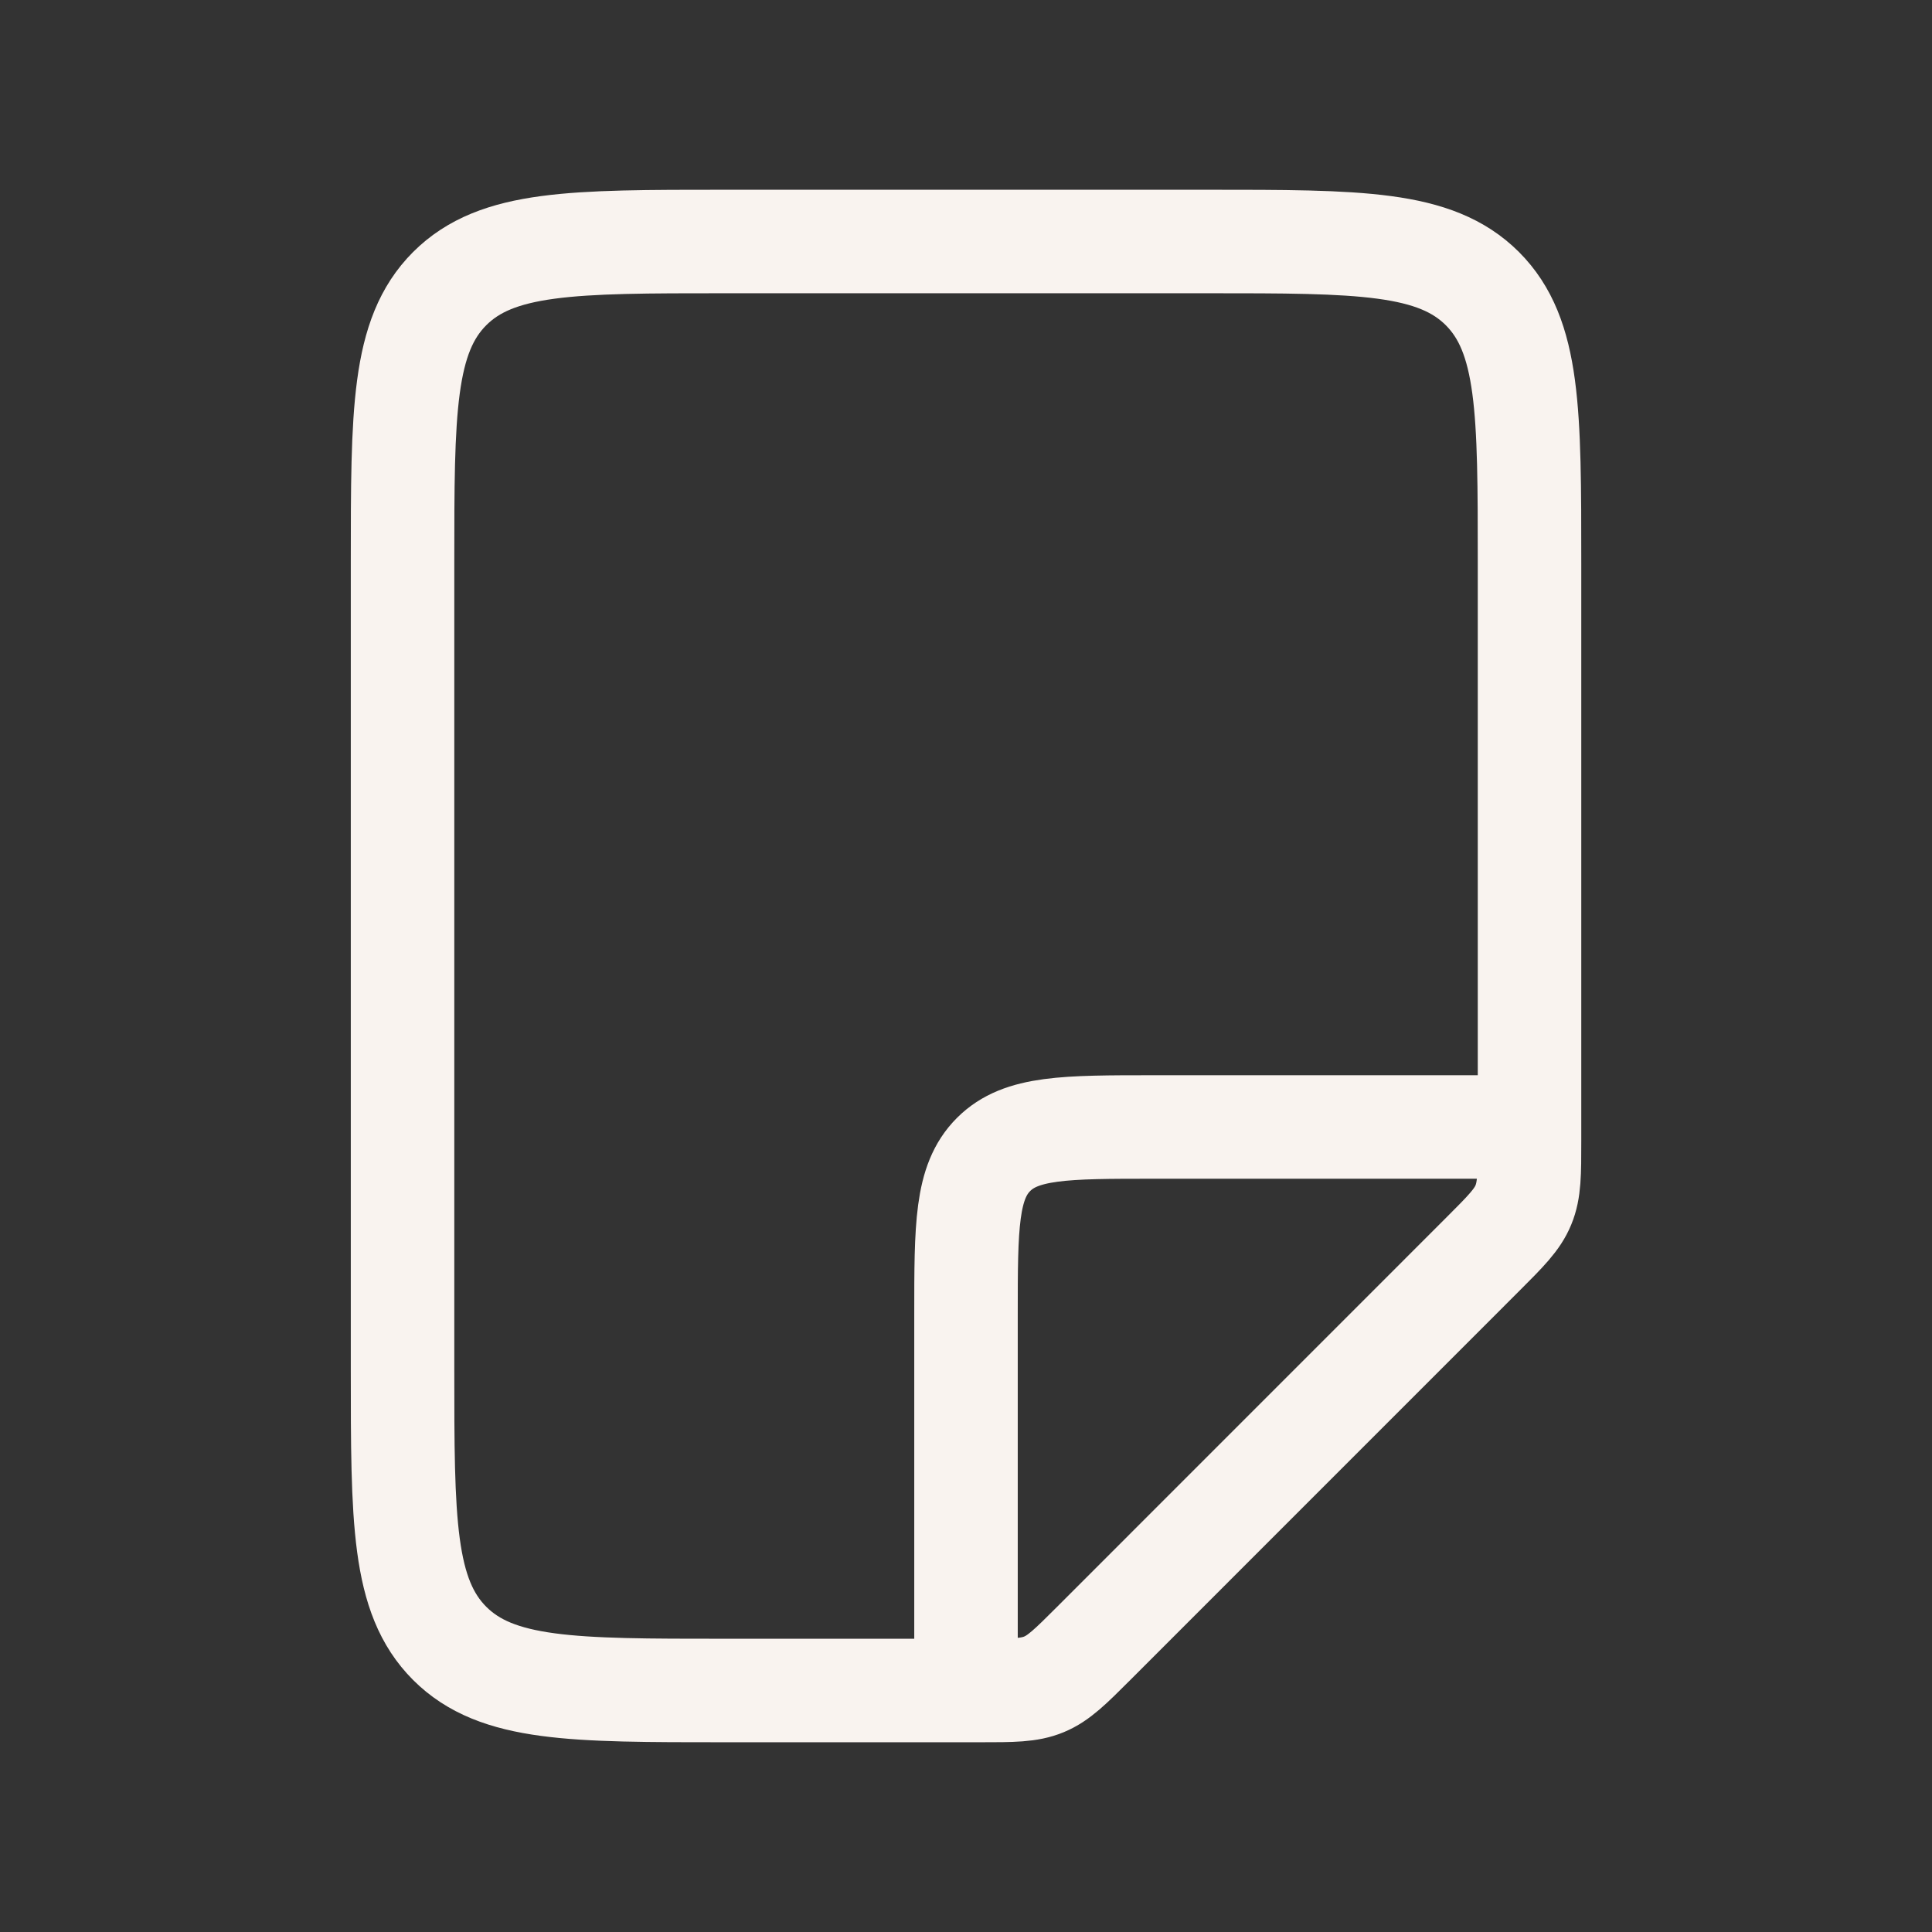
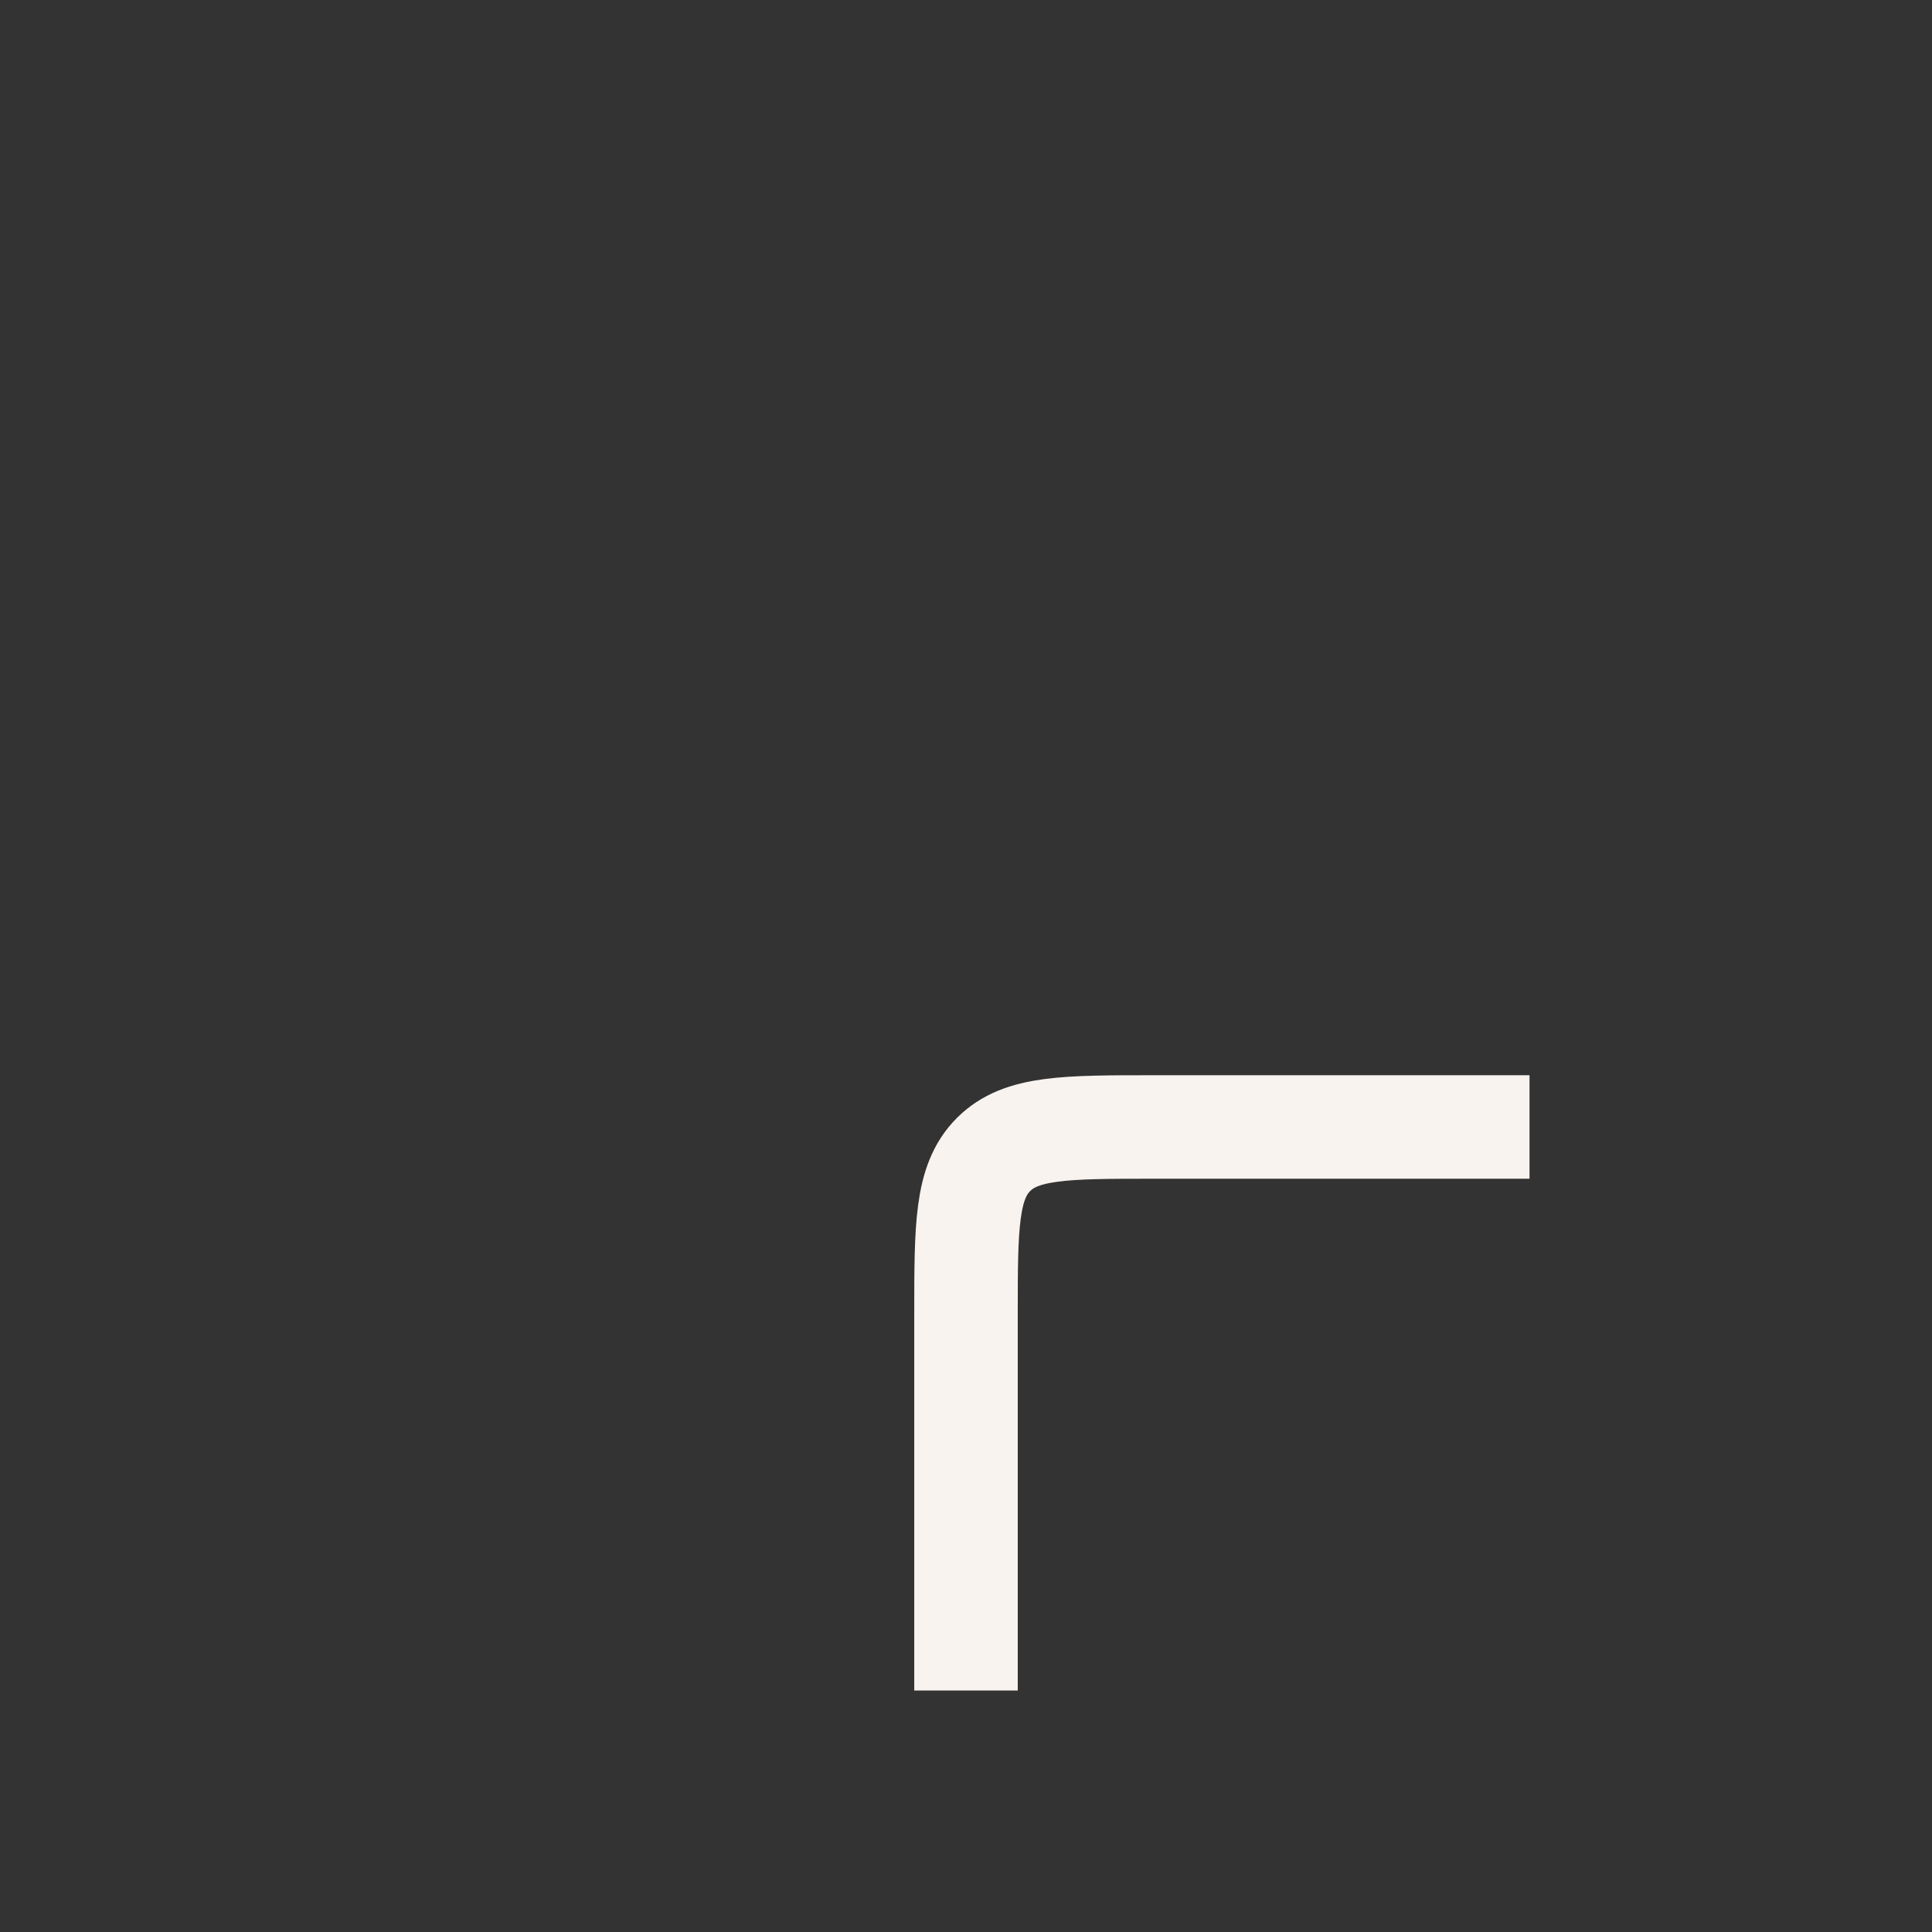
<svg xmlns="http://www.w3.org/2000/svg" fill="none" viewBox="0 0 28 28" height="28" width="28">
  <rect x="0" y="0" width="28" height="28" fill="#333333" stroke="none" />
-   <path stroke-width="1.5" stroke="#F9F3EF" d="M14.201 24.5H10.501C8.301 24.5 7.201 24.5 6.517 23.817C5.834 23.133 5.834 22.033 5.834 19.833V8.167C5.834 5.967 5.834 4.867 6.517 4.183C7.201 3.5 8.301 3.5 10.501 3.5H17.501C19.701 3.5 20.8 3.5 21.484 4.183C22.167 4.867 22.167 5.967 22.167 8.167V16.534C22.167 17.01 22.167 17.249 22.078 17.463C21.99 17.678 21.821 17.846 21.484 18.183L15.851 23.817C15.514 24.154 15.345 24.322 15.13 24.411C14.916 24.5 14.678 24.5 14.201 24.5Z" />
  <path stroke-width="1.5" stroke="#F9F3EF" d="M14 24.5V19.056C14 17.772 14 17.131 14.399 16.732C14.797 16.333 15.439 16.333 16.722 16.333H22.167" />
</svg>